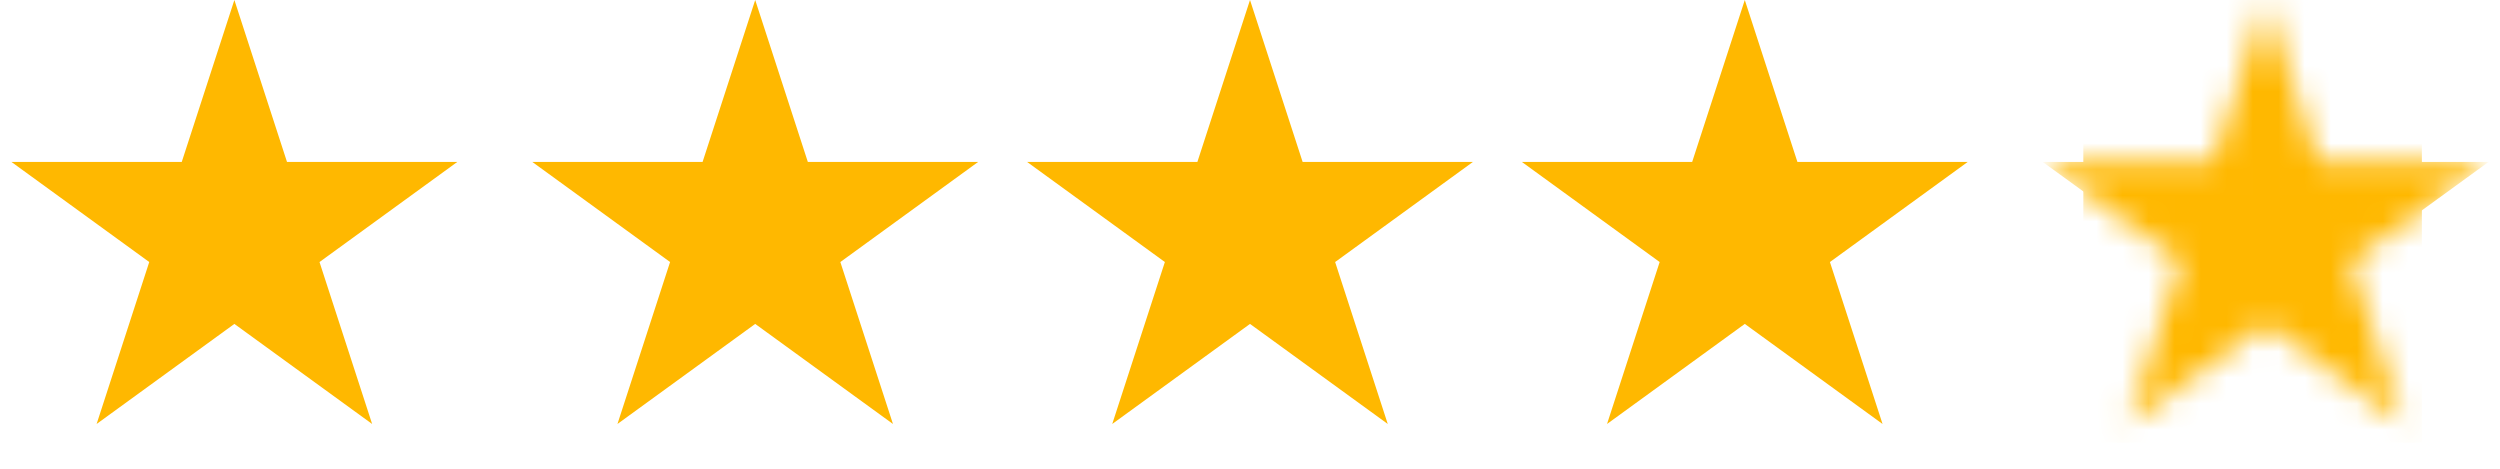
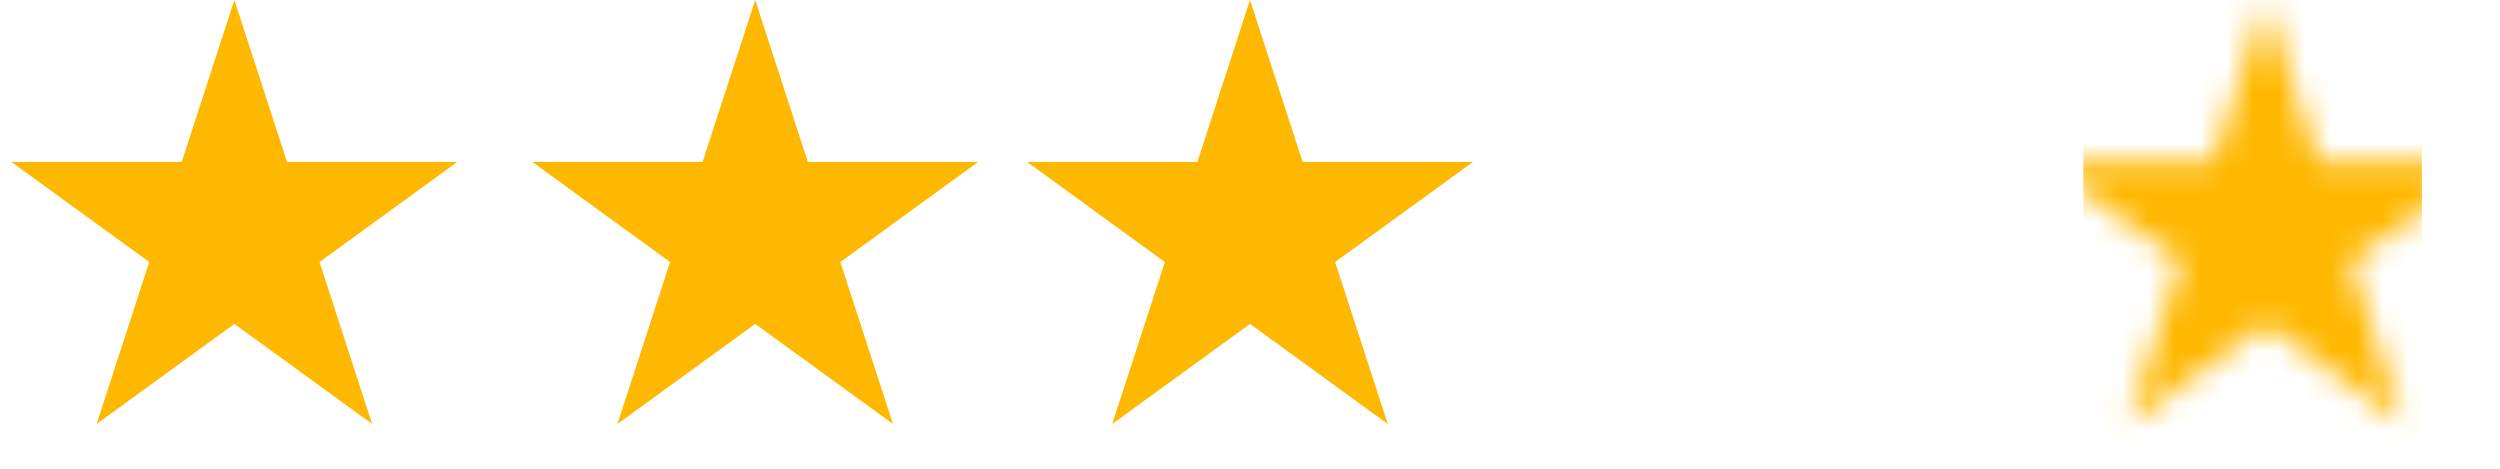
<svg xmlns="http://www.w3.org/2000/svg" width="96" height="18" viewBox="0 0 96 18" fill="none">
  <path d="M9 0L11.021 6.219H17.559L12.269 10.062L14.29 16.281L9 12.438L3.71 16.281L5.731 10.062L0.44 6.219H6.979L9 0Z" fill="#FFB800" />
  <path d="M29 0L31.021 6.219H37.559L32.269 10.062L34.29 16.281L29 12.438L23.71 16.281L25.731 10.062L20.441 6.219H26.979L29 0Z" fill="#FFB800" />
  <path d="M48 0L50.021 6.219H56.559L51.269 10.062L53.29 16.281L48 12.438L42.71 16.281L44.731 10.062L39.441 6.219H45.979L48 0Z" fill="#FFB800" />
-   <path d="M67 0L69.021 6.219H75.559L70.269 10.062L72.29 16.281L67 12.438L61.71 16.281L63.731 10.062L58.441 6.219H64.979L67 0Z" fill="#FFB800" />
  <mask id="mask0_743_30788" style="mask-type:alpha" maskUnits="userSpaceOnUse" x="78" y="0" width="18" height="17">
    <path d="M87 0L89.021 6.219H95.559L90.269 10.062L92.29 16.281L87 12.438L81.71 16.281L83.731 10.062L78.441 6.219H84.979L87 0Z" fill="#D9D9D9" />
  </mask>
  <g mask="url(#mask0_743_30788)">
-     <path d="M87 1.618L88.545 6.373L88.657 6.719H89.021H94.021L89.975 9.658L89.682 9.871L89.794 10.217L91.339 14.972L87.294 12.033L87 11.82L86.706 12.033L82.661 14.972L84.206 10.217L84.318 9.871L84.025 9.658L79.979 6.719H84.979H85.343L85.455 6.373L87 1.618Z" stroke="#FFB800" />
    <rect x="80" width="13" height="17" fill="#FFB800" />
  </g>
</svg>